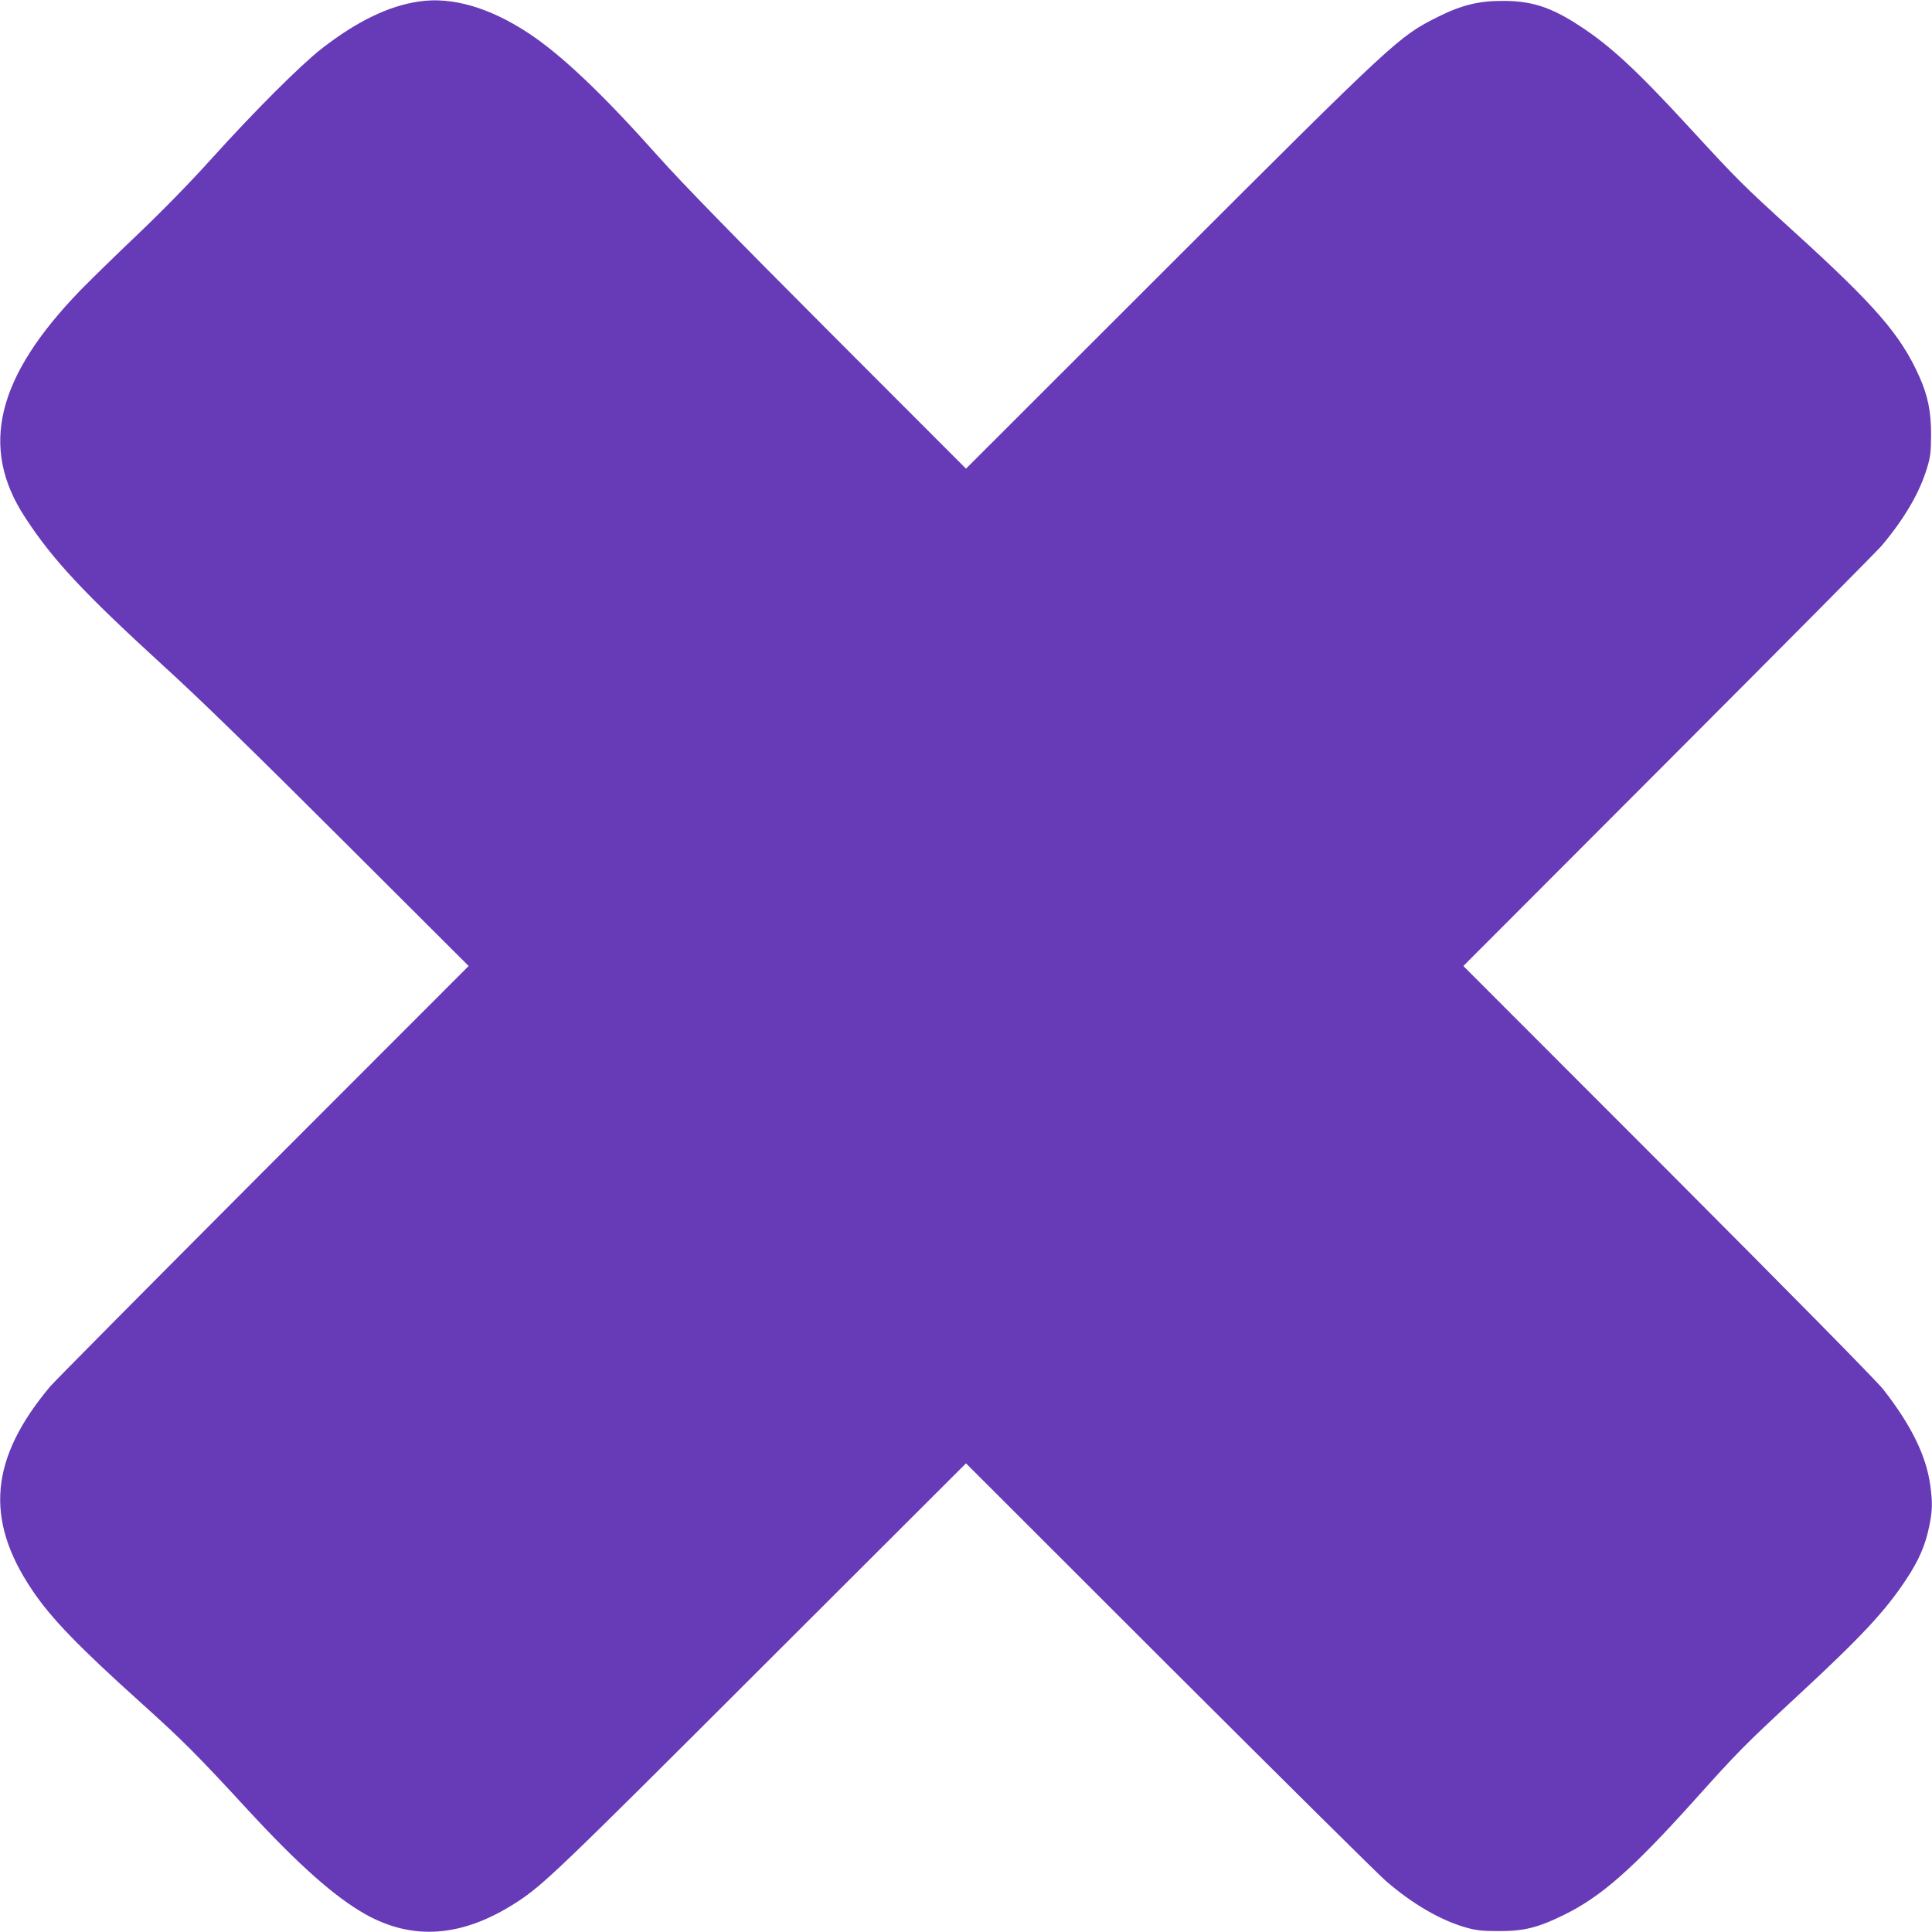
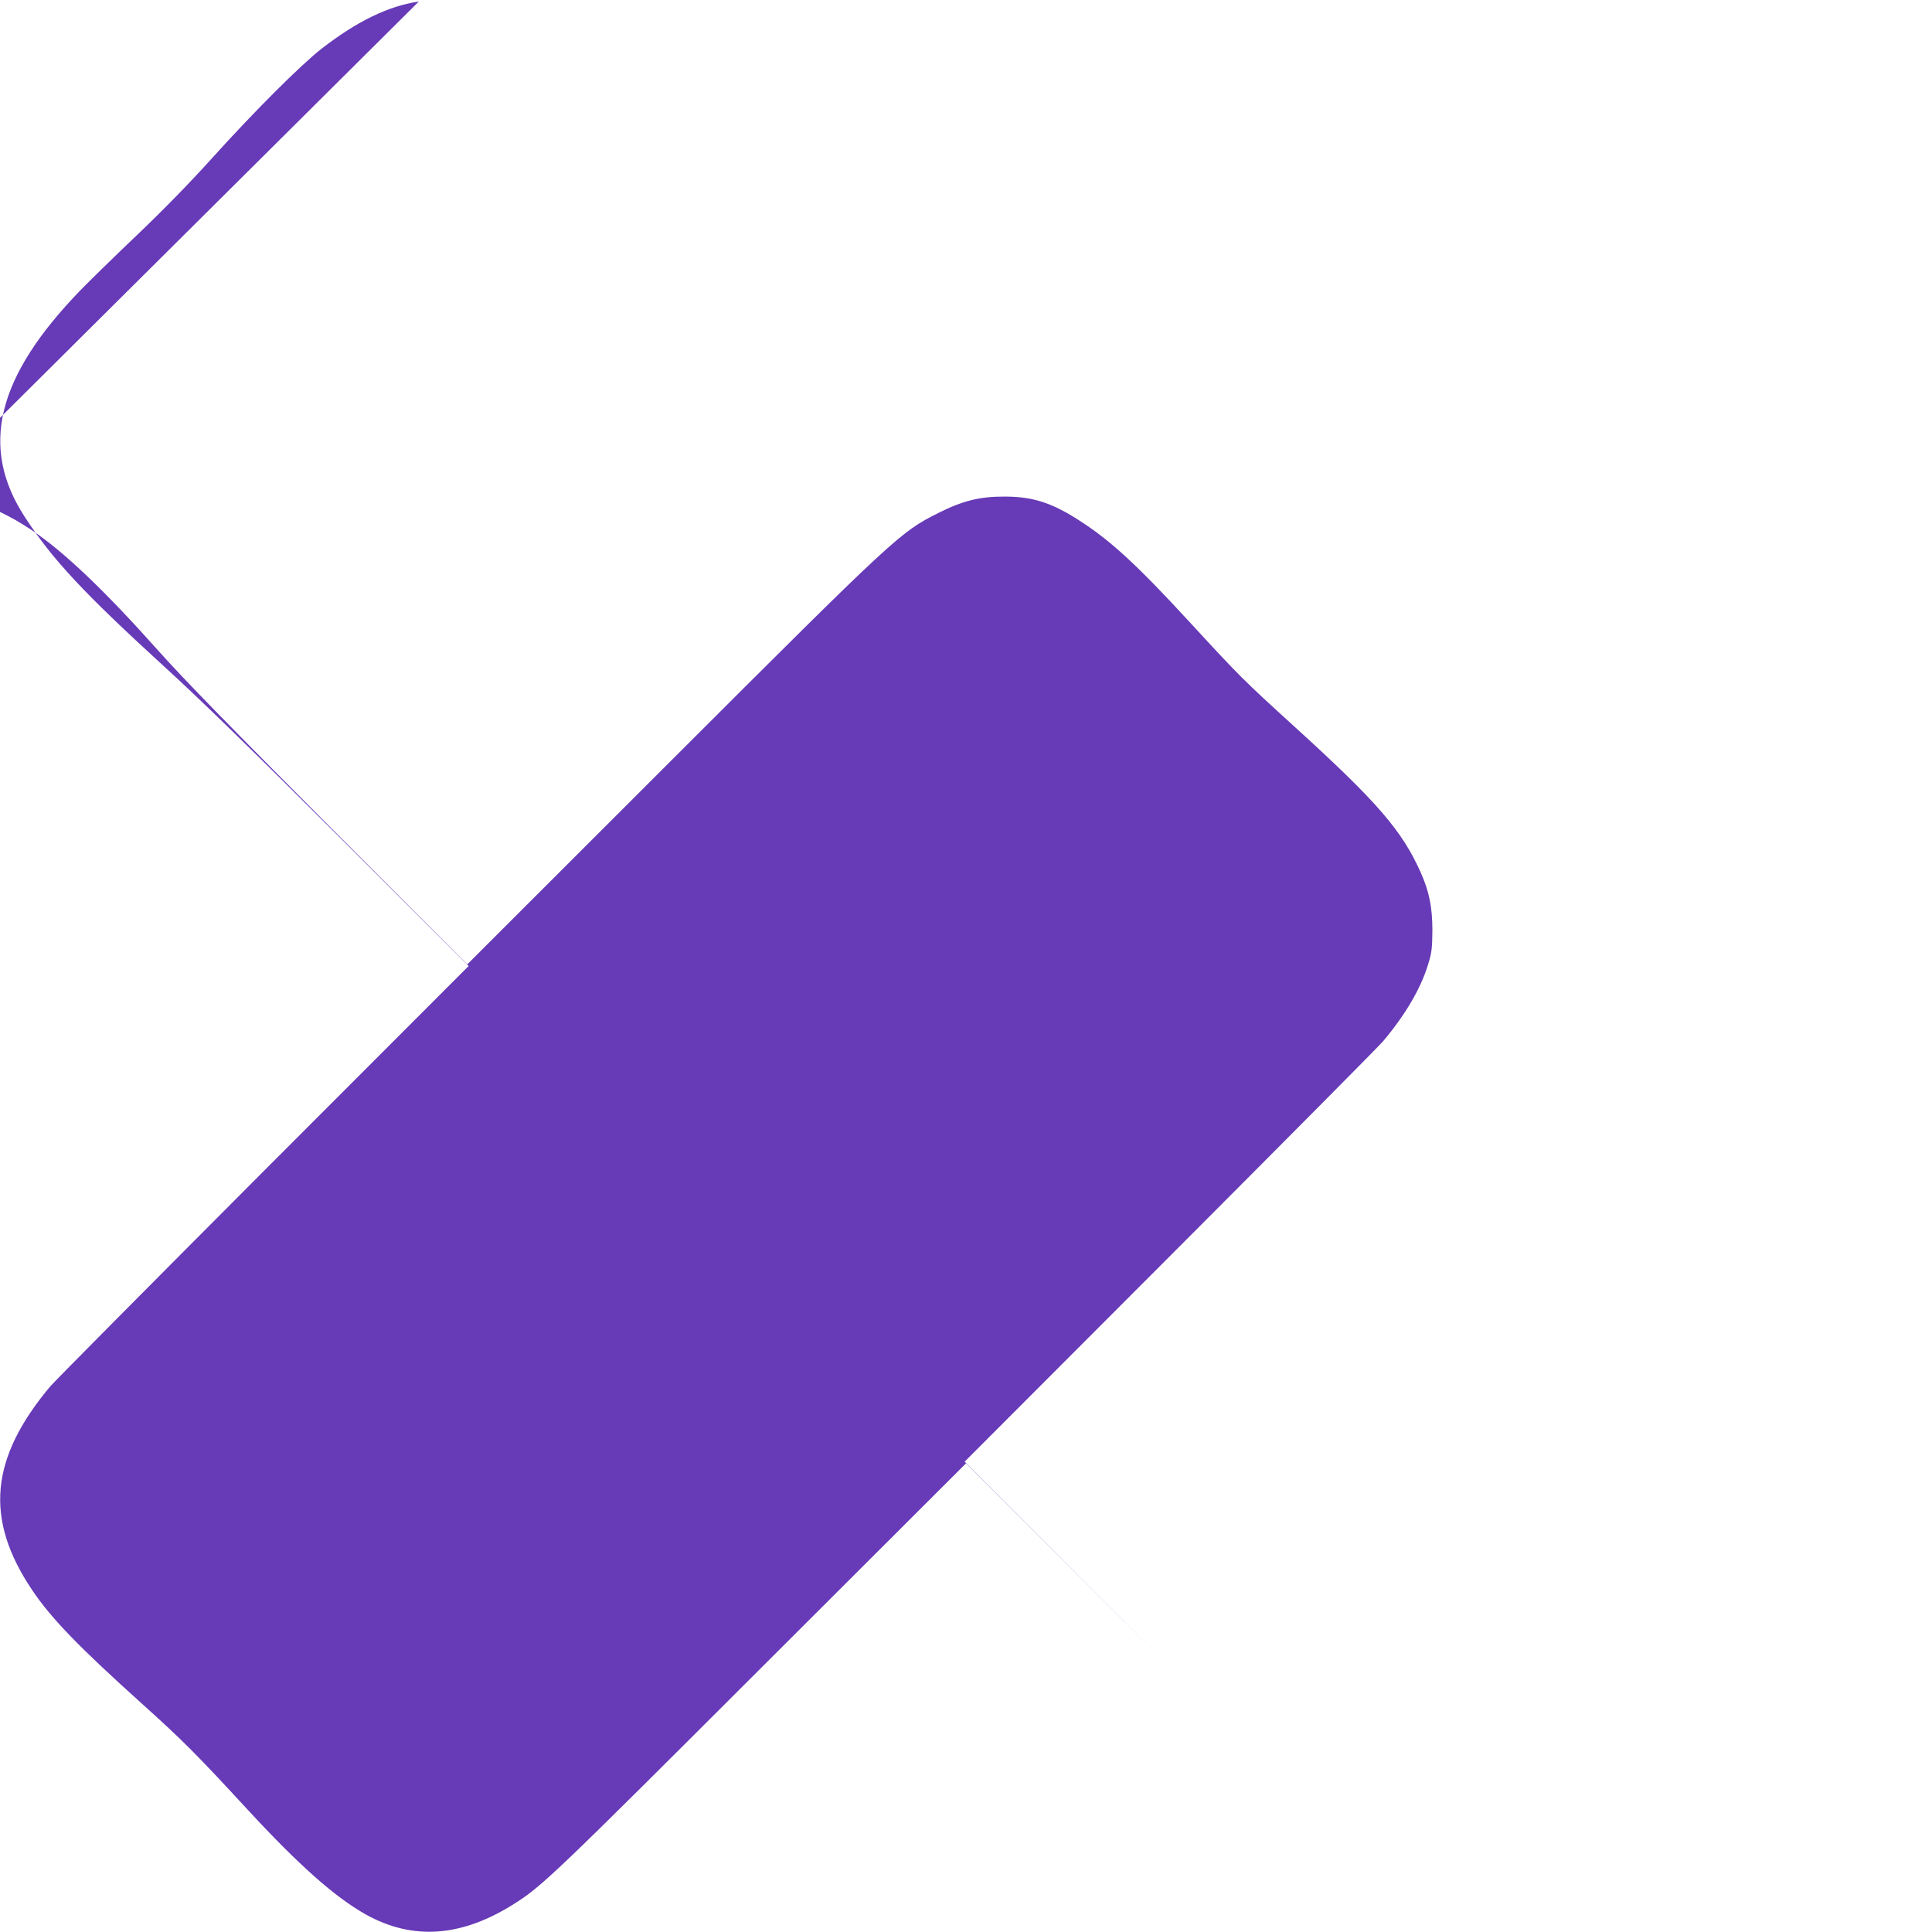
<svg xmlns="http://www.w3.org/2000/svg" version="1.0" width="1280pt" height="1280pt" viewBox="0 0 1280 1280" preserveAspectRatio="xMidYMid meet">
  <g transform="translate(0,1280) scale(0.1,-0.1)" fill="#673ab7" stroke="none">
-     <path d="M2775 12790 c-202 -30 -409 -130 -645 -313 -139 -109 -444 -413 -727 -727 -148 -164 -324 -344 -494 -506 -145 -138 -316 -305 -379 -370 -553 -572 -667 -1038 -365 -1500 184 -283 388 -501 925 -992 230 -209 599 -569 1175 -1144 l840 -838 -1361 -1362 c-748 -750 -1383 -1390 -1411 -1423 -400 -477 -436 -879 -121 -1348 126 -188 308 -376 728 -754 273 -246 361 -334 703 -705 336 -364 575 -576 779 -691 315 -176 642 -151 996 77 178 114 284 216 1629 1560 l1353 1351 1347 -1346 c742 -740 1387 -1380 1435 -1421 178 -154 365 -262 533 -309 63 -18 107 -23 210 -23 170 -1 264 22 440 109 243 120 448 300 849 745 305 340 339 374 701 710 419 388 578 559 716 769 82 124 125 224 150 346 22 104 23 162 8 272 -27 198 -126 400 -312 638 -43 55 -604 624 -1426 1448 l-1356 1357 1361 1363 c748 749 1383 1389 1411 1422 151 180 250 350 299 511 24 77 27 107 28 224 0 152 -21 258 -78 385 -124 277 -288 467 -836 965 -338 308 -358 327 -692 690 -345 375 -519 536 -720 667 -190 125 -319 167 -508 167 -164 1 -279 -28 -440 -109 -253 -128 -275 -147 -1768 -1639 l-1352 -1351 -909 910 c-632 633 -976 986 -1131 1160 -367 412 -638 669 -855 813 -260 172 -510 245 -730 212z" />
+     <path d="M2775 12790 c-202 -30 -409 -130 -645 -313 -139 -109 -444 -413 -727 -727 -148 -164 -324 -344 -494 -506 -145 -138 -316 -305 -379 -370 -553 -572 -667 -1038 -365 -1500 184 -283 388 -501 925 -992 230 -209 599 -569 1175 -1144 l840 -838 -1361 -1362 c-748 -750 -1383 -1390 -1411 -1423 -400 -477 -436 -879 -121 -1348 126 -188 308 -376 728 -754 273 -246 361 -334 703 -705 336 -364 575 -576 779 -691 315 -176 642 -151 996 77 178 114 284 216 1629 1560 l1353 1351 1347 -1346 l-1356 1357 1361 1363 c748 749 1383 1389 1411 1422 151 180 250 350 299 511 24 77 27 107 28 224 0 152 -21 258 -78 385 -124 277 -288 467 -836 965 -338 308 -358 327 -692 690 -345 375 -519 536 -720 667 -190 125 -319 167 -508 167 -164 1 -279 -28 -440 -109 -253 -128 -275 -147 -1768 -1639 l-1352 -1351 -909 910 c-632 633 -976 986 -1131 1160 -367 412 -638 669 -855 813 -260 172 -510 245 -730 212z" />
  </g>
</svg>